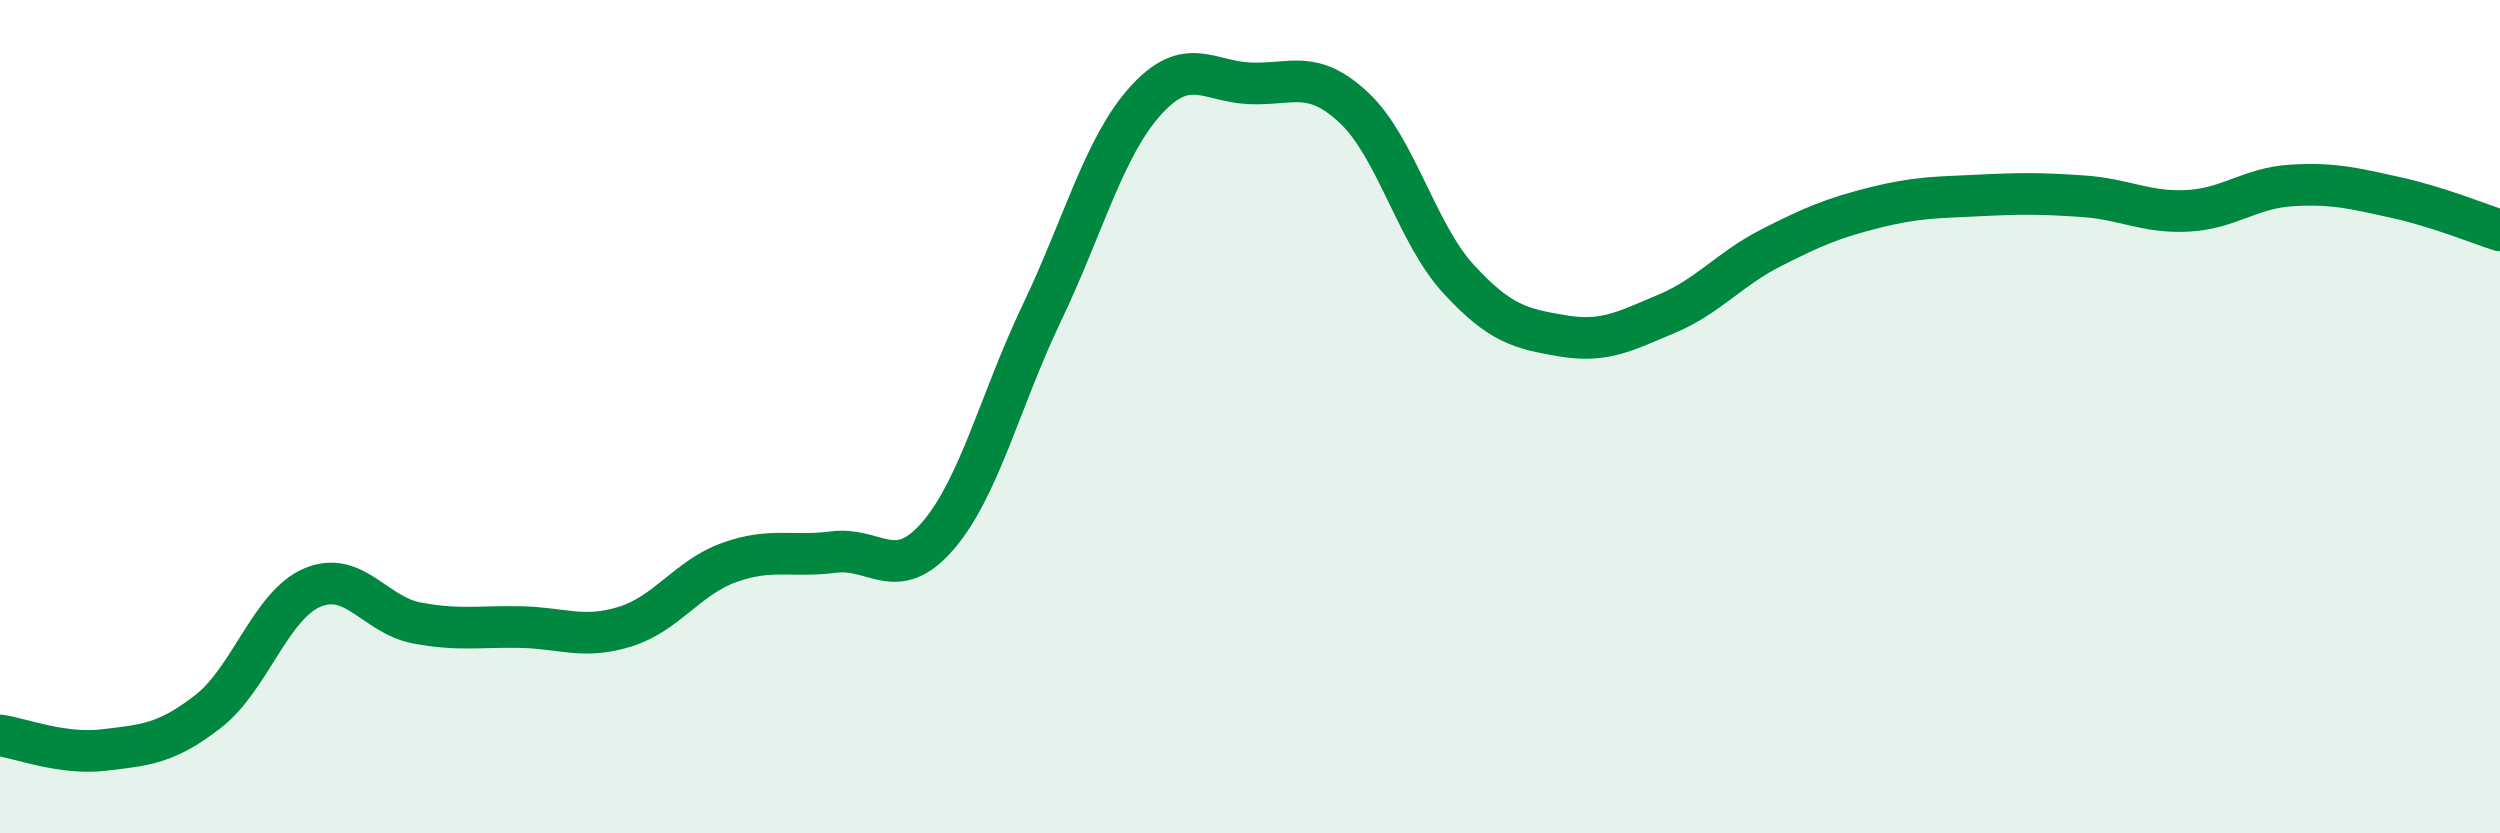
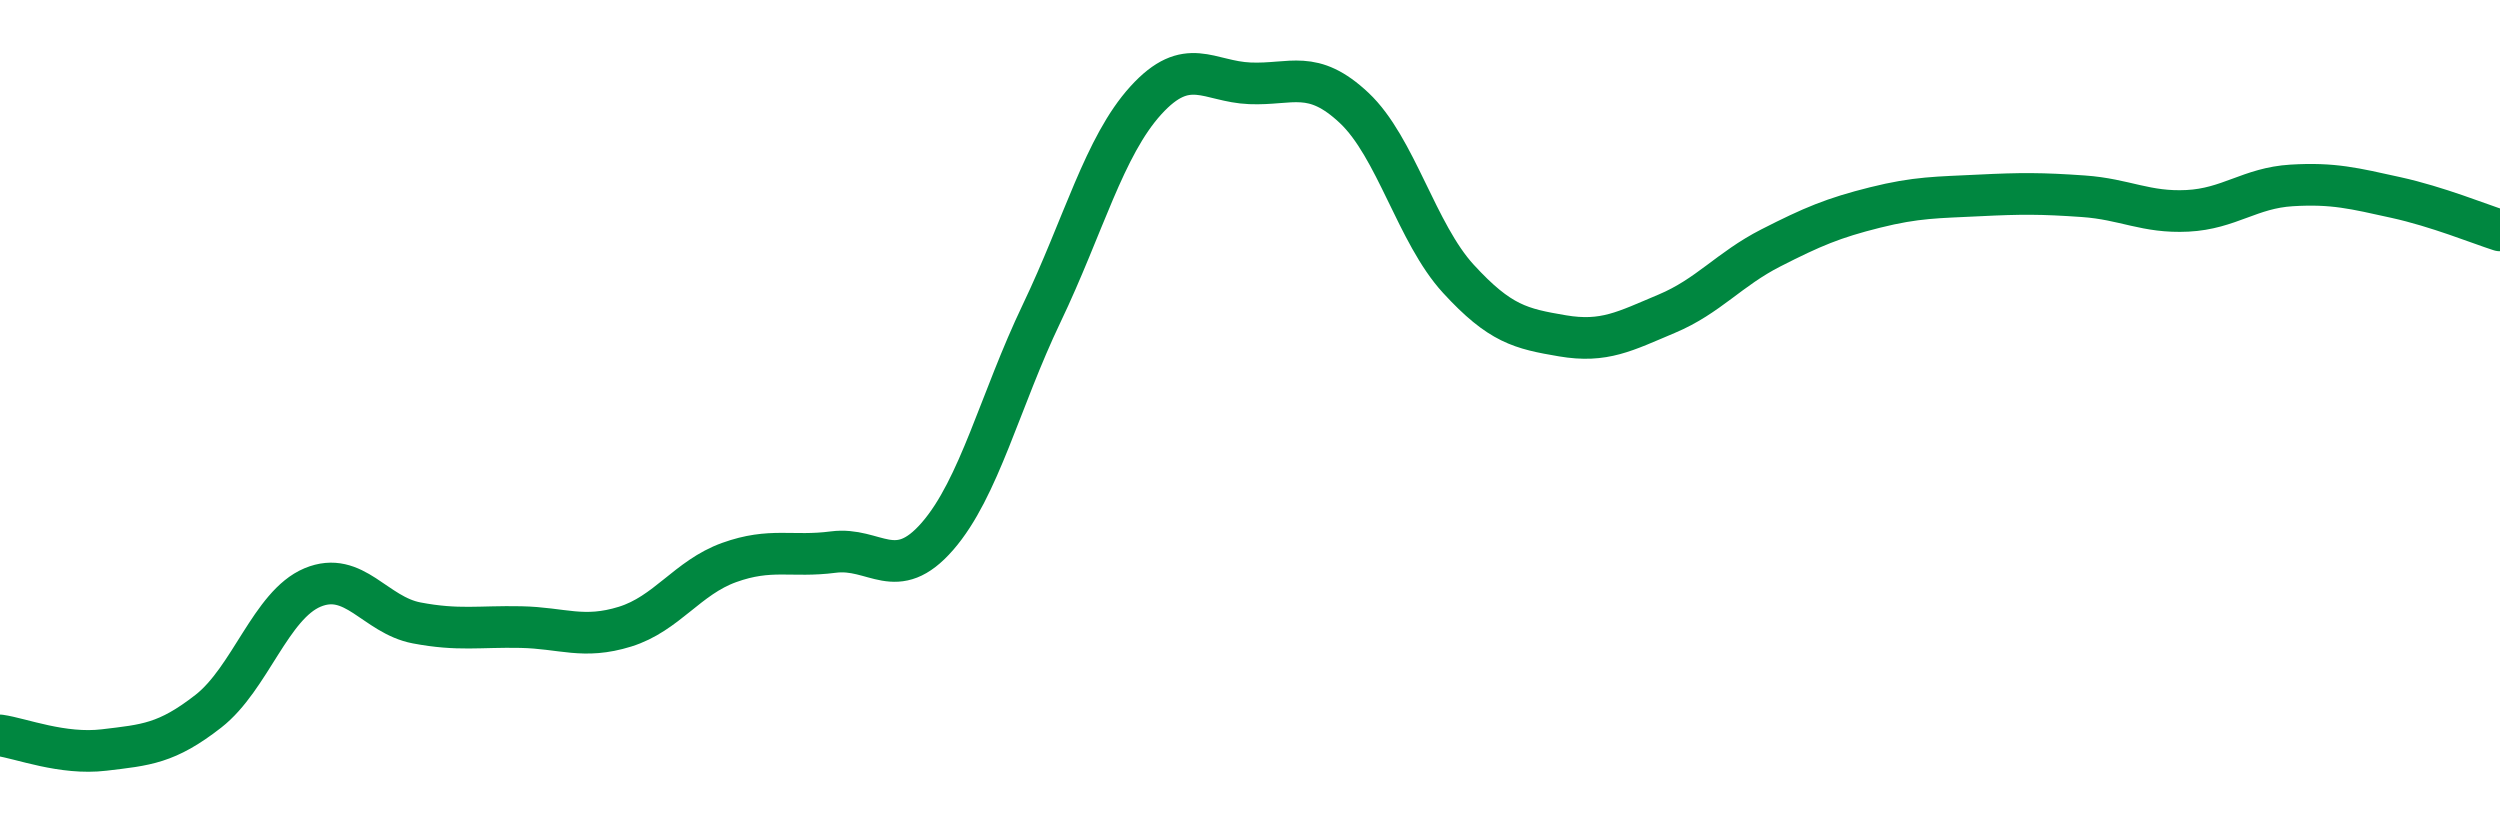
<svg xmlns="http://www.w3.org/2000/svg" width="60" height="20" viewBox="0 0 60 20">
-   <path d="M 0,17.65 C 0.5,17.72 1.5,18.12 2.5,18 C 3.5,17.88 4,17.85 5,17.07 C 6,16.29 6.5,14.52 7.5,14.1 C 8.5,13.68 9,14.76 10,14.95 C 11,15.14 11.5,15.03 12.5,15.05 C 13.5,15.07 14,15.35 15,15.04 C 16,14.73 16.5,13.86 17.5,13.5 C 18.5,13.14 19,13.38 20,13.25 C 21,13.12 21.5,14.02 22.5,12.87 C 23.5,11.72 24,9.61 25,7.52 C 26,5.43 26.5,3.51 27.5,2.41 C 28.5,1.31 29,1.96 30,2 C 31,2.04 31.5,1.65 32.5,2.59 C 33.5,3.53 34,5.6 35,6.69 C 36,7.78 36.5,7.89 37.5,8.06 C 38.5,8.23 39,7.95 40,7.53 C 41,7.11 41.5,6.46 42.5,5.95 C 43.5,5.44 44,5.23 45,4.98 C 46,4.73 46.5,4.74 47.5,4.69 C 48.5,4.64 49,4.64 50,4.71 C 51,4.78 51.5,5.11 52.5,5.06 C 53.5,5.01 54,4.51 55,4.45 C 56,4.39 56.5,4.52 57.5,4.74 C 58.5,4.96 59.5,5.37 60,5.53L60 20L0 20Z" fill="#008740" opacity="0.1" stroke-linecap="round" stroke-linejoin="round" />
  <path d="M 0,17.65 C 0.5,17.72 1.5,18.12 2.5,18 C 3.5,17.88 4,17.85 5,17.07 C 6,16.29 6.5,14.52 7.5,14.1 C 8.5,13.68 9,14.76 10,14.95 C 11,15.14 11.5,15.03 12.5,15.05 C 13.5,15.07 14,15.35 15,15.04 C 16,14.73 16.5,13.86 17.5,13.5 C 18.5,13.14 19,13.38 20,13.25 C 21,13.12 21.5,14.02 22.5,12.87 C 23.5,11.72 24,9.61 25,7.52 C 26,5.43 26.5,3.51 27.5,2.41 C 28.5,1.31 29,1.96 30,2 C 31,2.04 31.5,1.65 32.5,2.59 C 33.5,3.53 34,5.6 35,6.69 C 36,7.78 36.5,7.89 37.5,8.06 C 38.5,8.23 39,7.95 40,7.53 C 41,7.11 41.5,6.46 42.5,5.95 C 43.5,5.44 44,5.23 45,4.98 C 46,4.73 46.5,4.74 47.5,4.69 C 48.5,4.64 49,4.64 50,4.71 C 51,4.78 51.5,5.11 52.5,5.06 C 53.5,5.01 54,4.51 55,4.45 C 56,4.39 56.5,4.52 57.5,4.74 C 58.5,4.96 59.5,5.37 60,5.53" stroke="#008740" stroke-width="1" fill="none" stroke-linecap="round" stroke-linejoin="round" />
</svg>